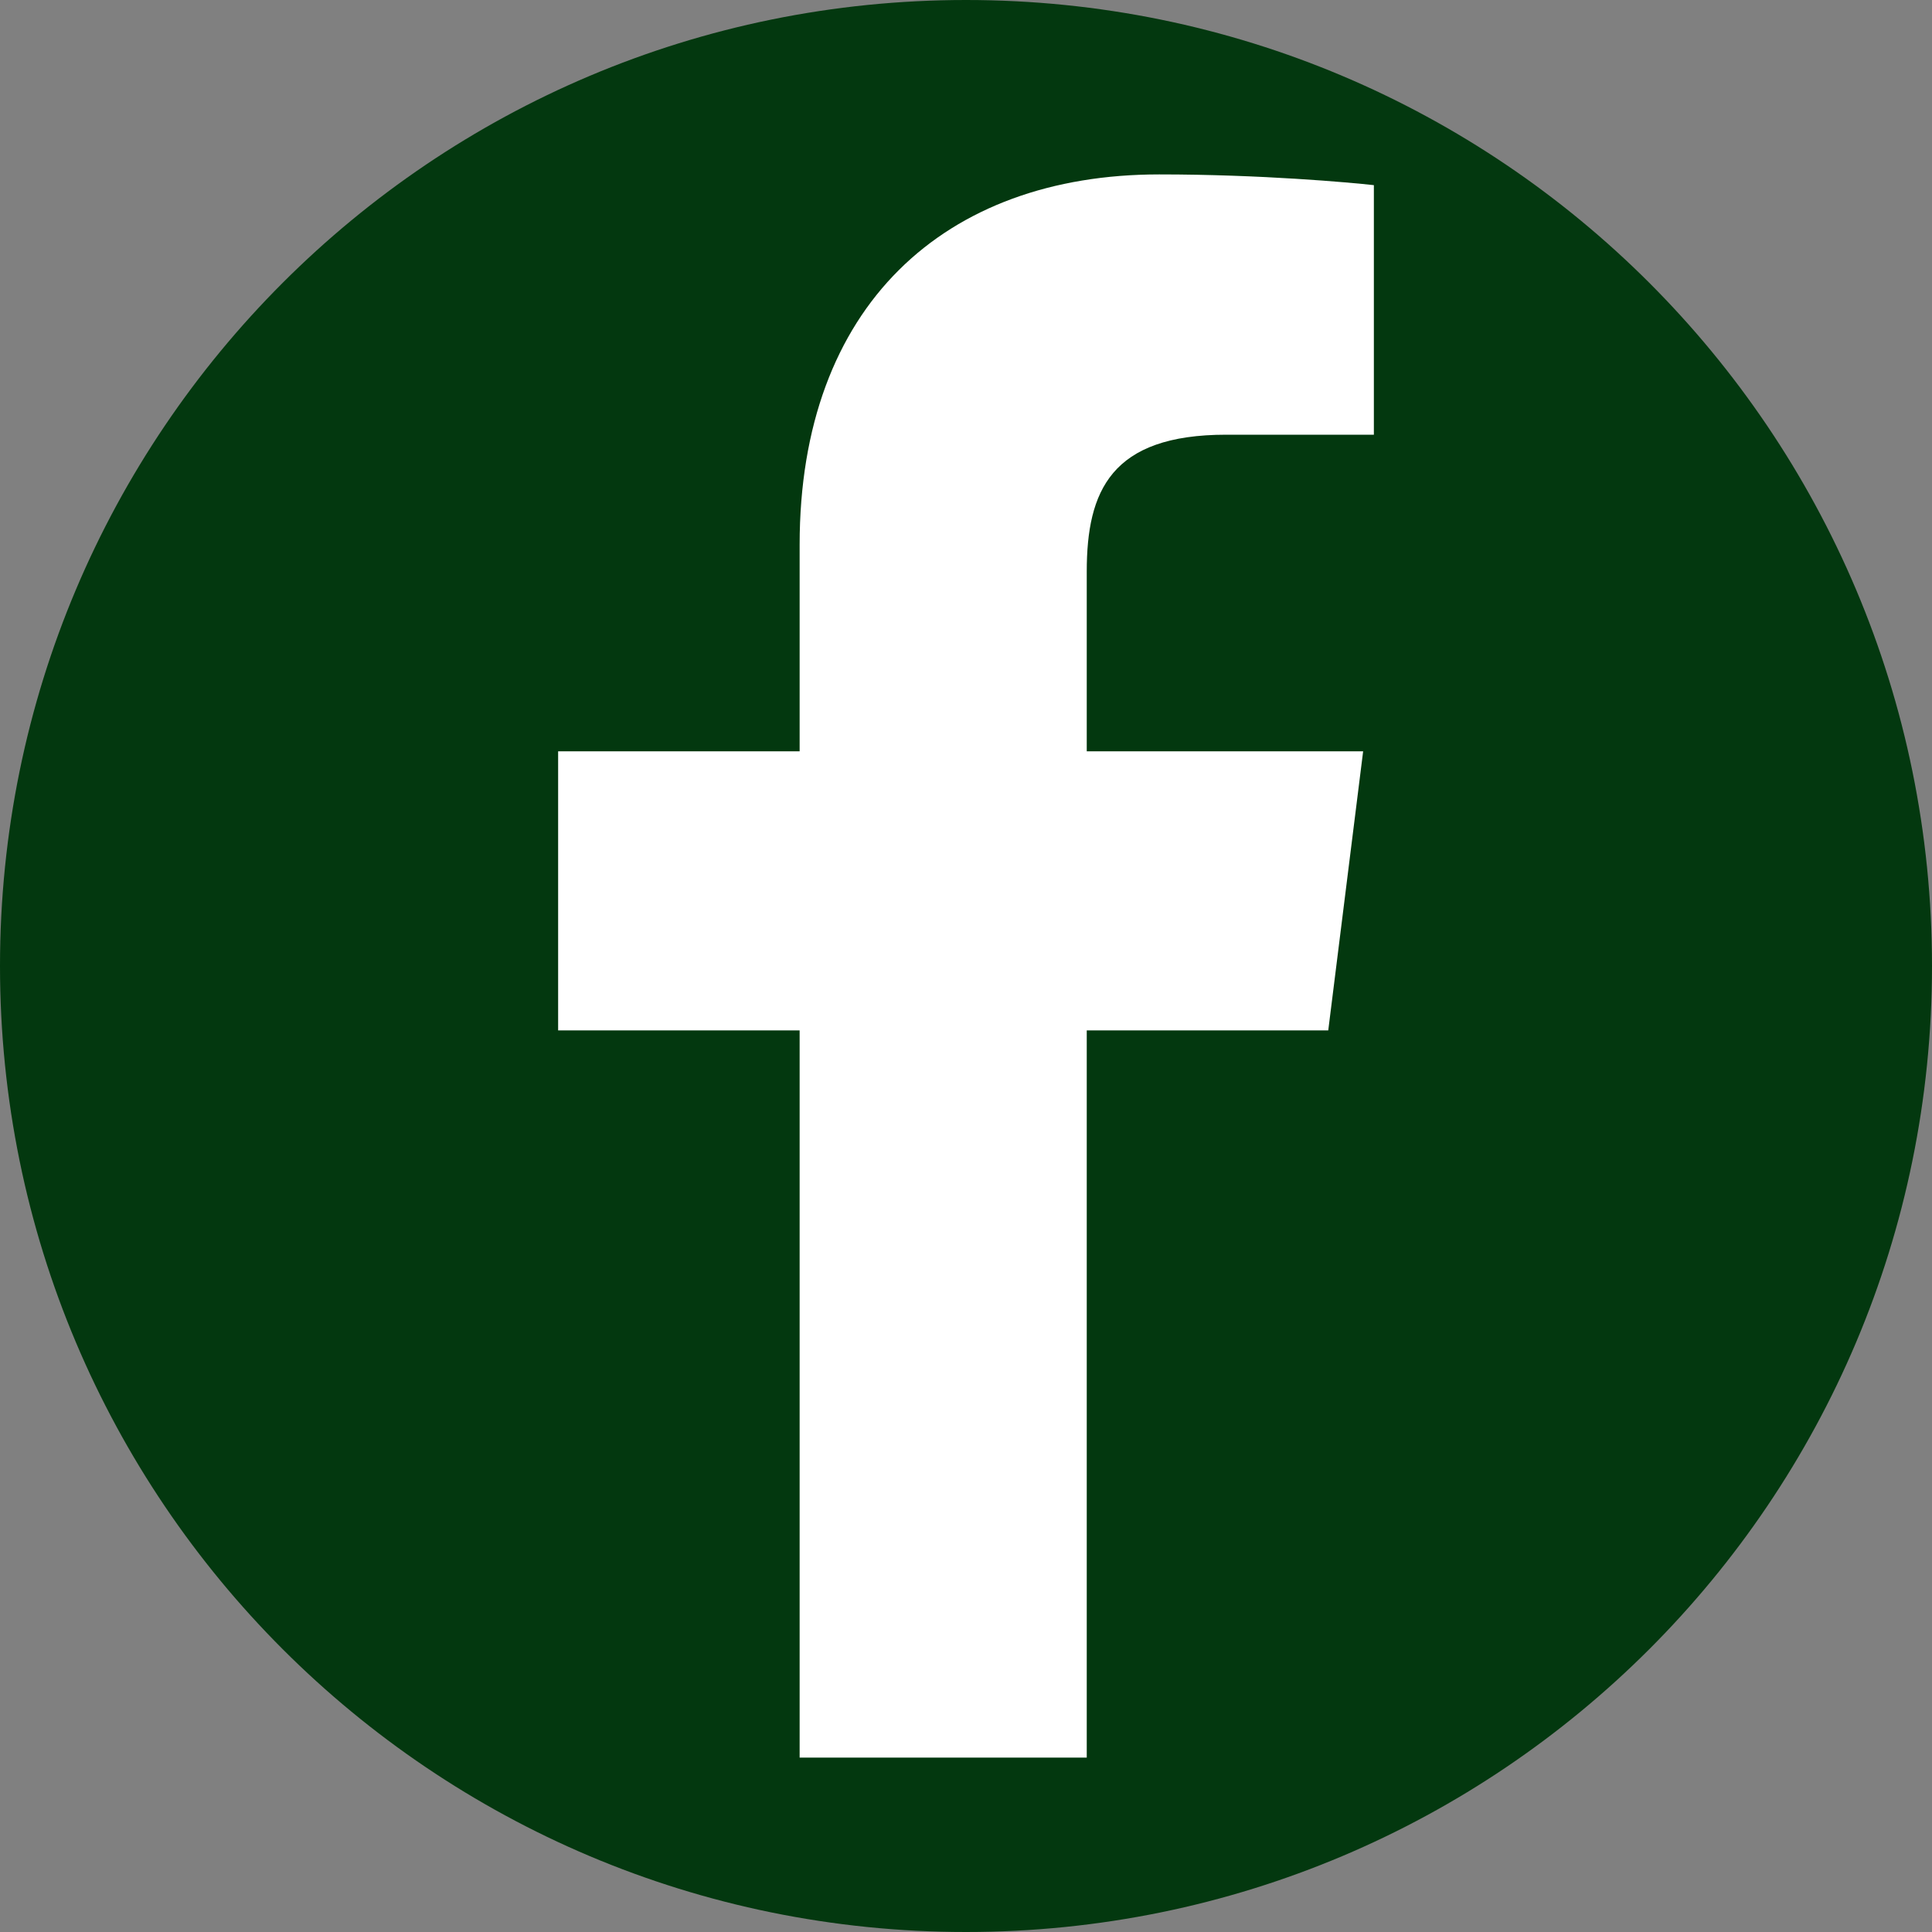
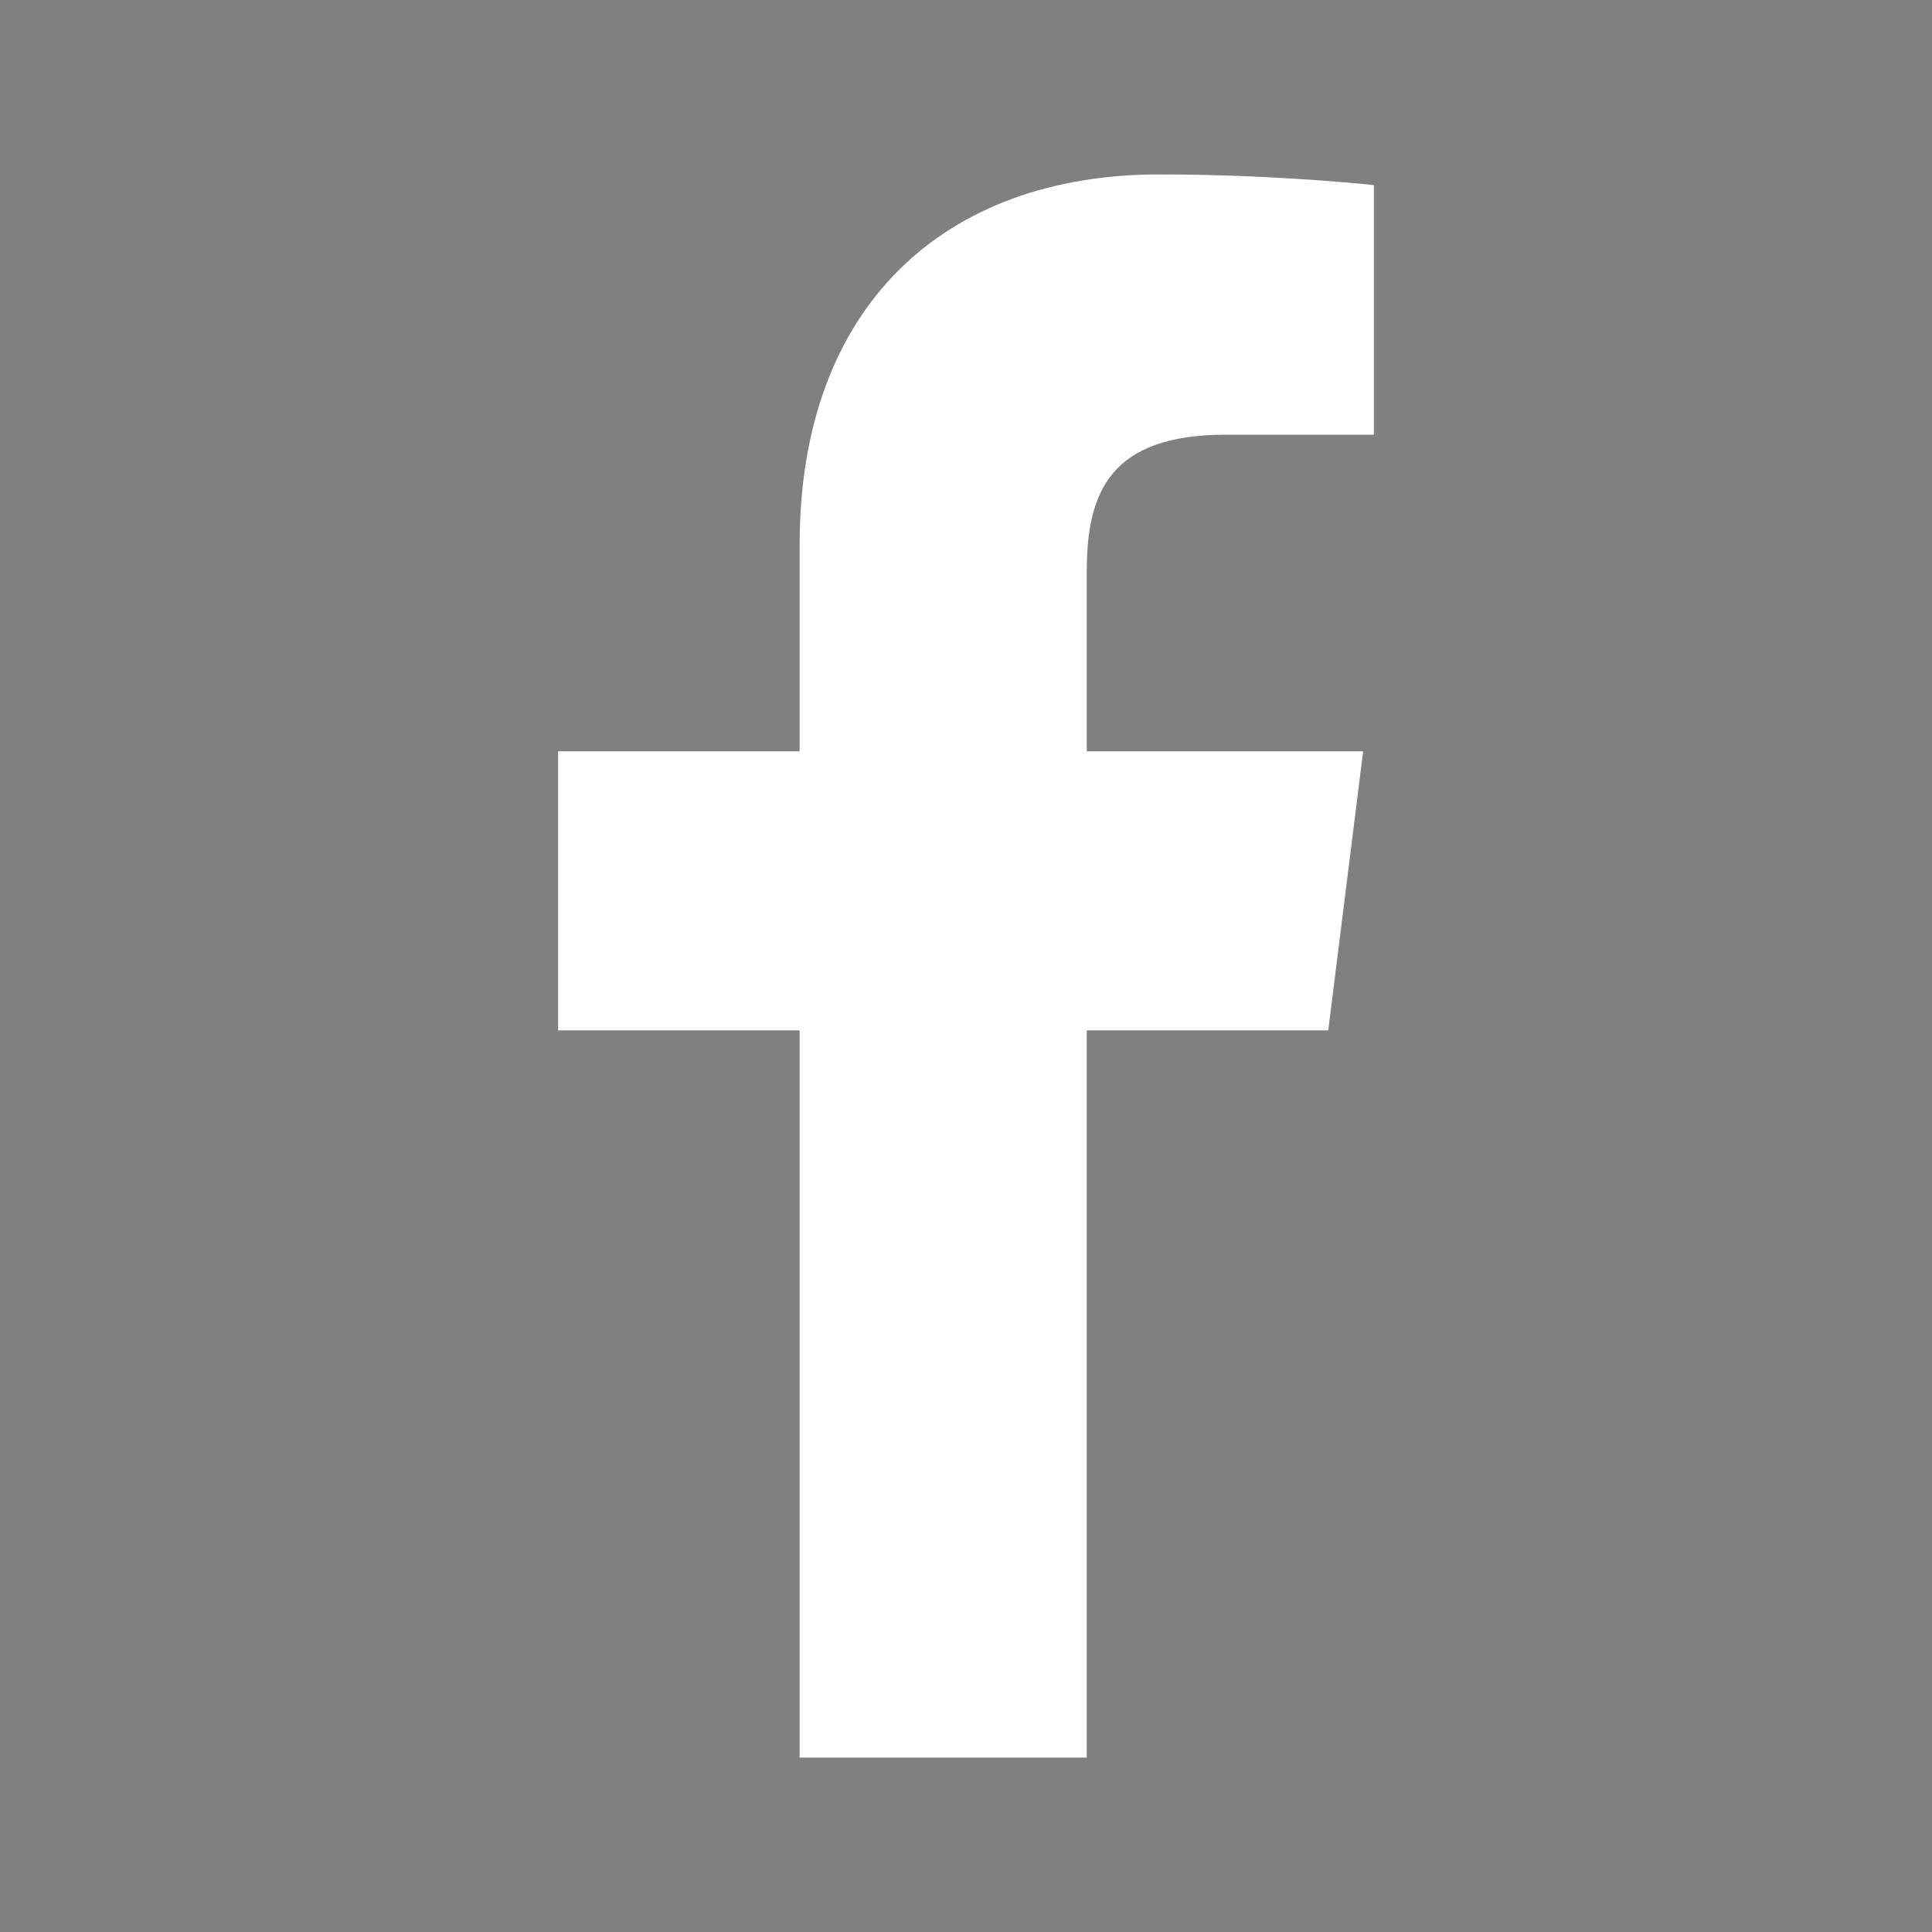
<svg xmlns="http://www.w3.org/2000/svg" width="72" height="72">
  <rect width="100%" height="100%" fill="#808080" stroke="none" />
  <g>
    <title>background</title>
-     <rect fill="none" id="canvas_background" height="402" width="582" y="-1" x="-1" />
  </g>
  <g>
    <title>Layer 1</title>
-     <path fill="#03380f" id="svg_2" d="m36,0l0,0c19.9,0 36,16.1 36,36l0,0c0,19.9 -16.1,36 -36,36l0,0c-19.9,0 -36,-16.1 -36,-36l0,0c0,-19.9 16.1,-36 36,-36z" class="st0" />
    <path fill="#ffffff" id="svg_3" d="m51.2,6.9l0,9.3l-5.5,0c-4.3,0 -5.2,2.1 -5.2,5.1l0,6.7l10.3,0l-1.3,10.4l-9,0l0,27.1l-10.7,0l0,-27.1l-9,0l0,-10.4l9,0l0,-7.7c0,-8.9 5.4,-13.8 13.4,-13.8c3.8,0 7.1,0.3 8,0.4z" class="st1" />
  </g>
</svg>